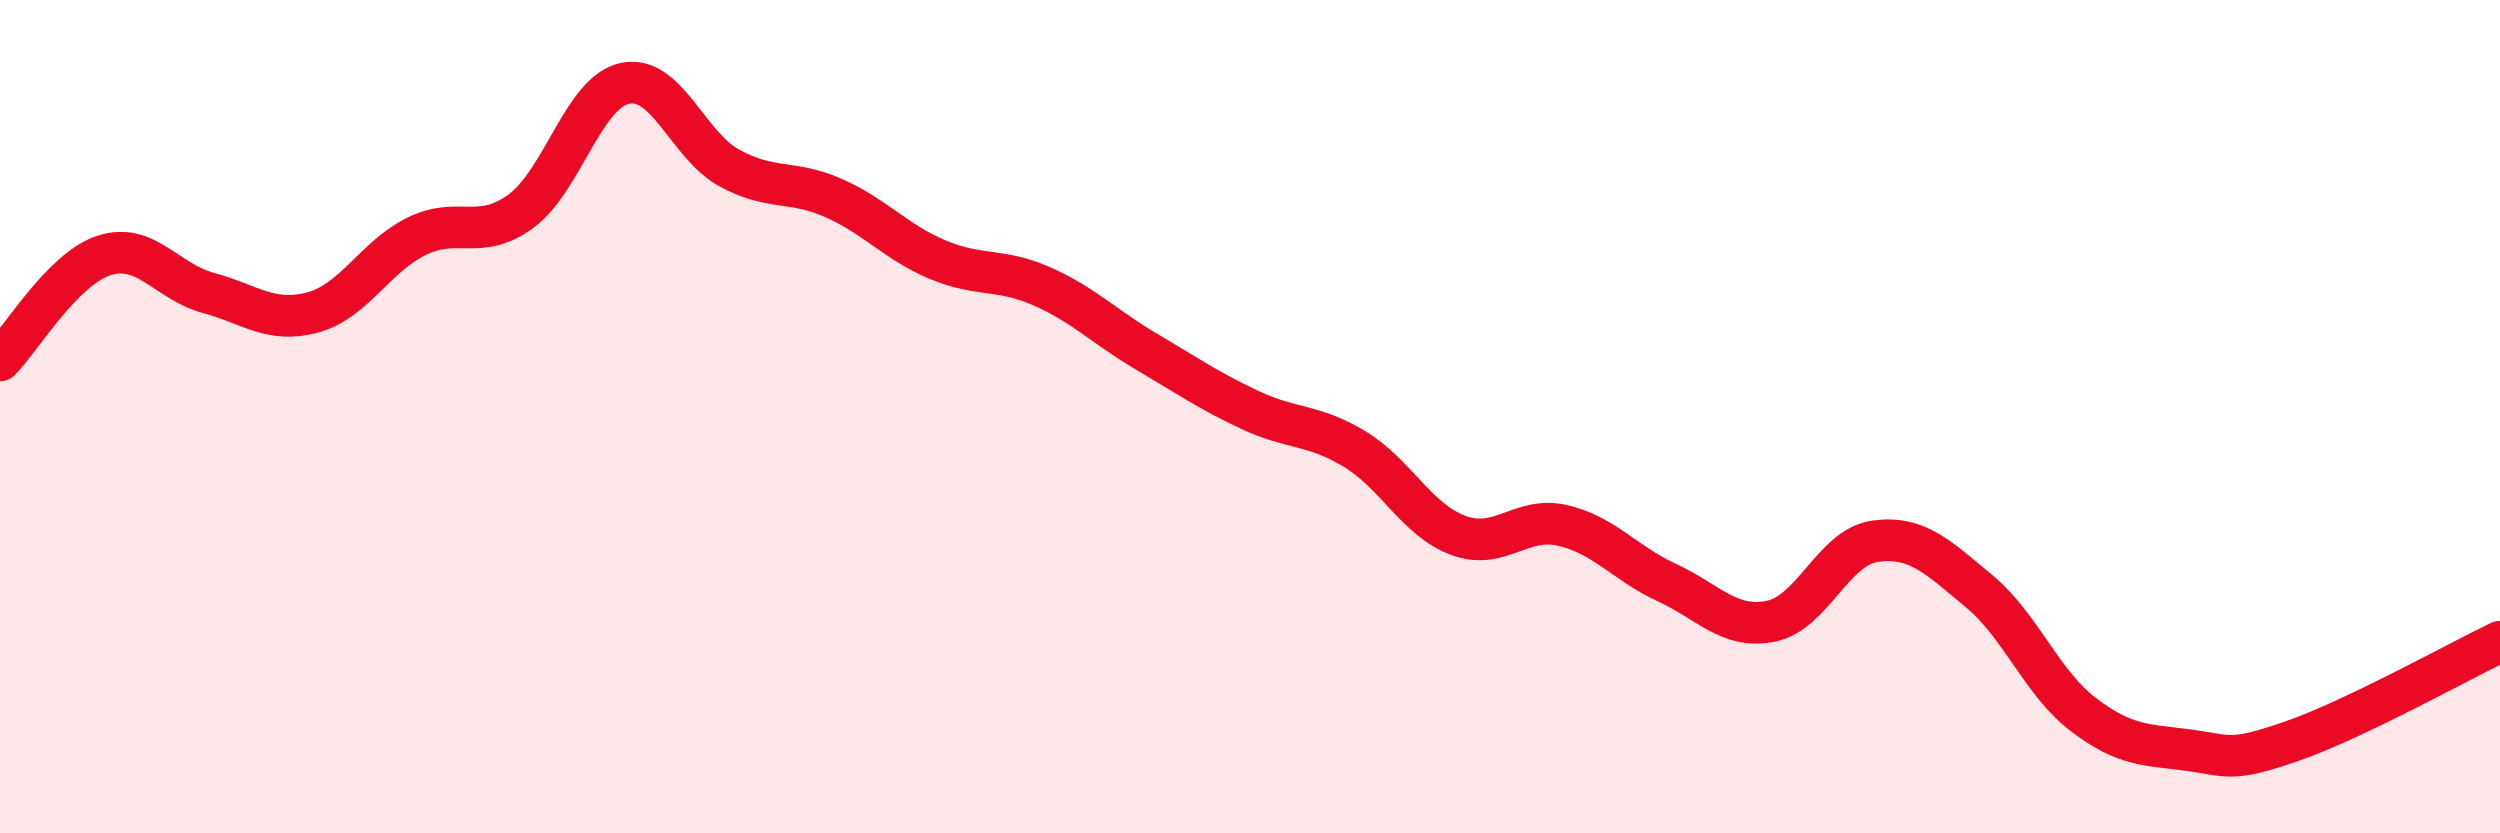
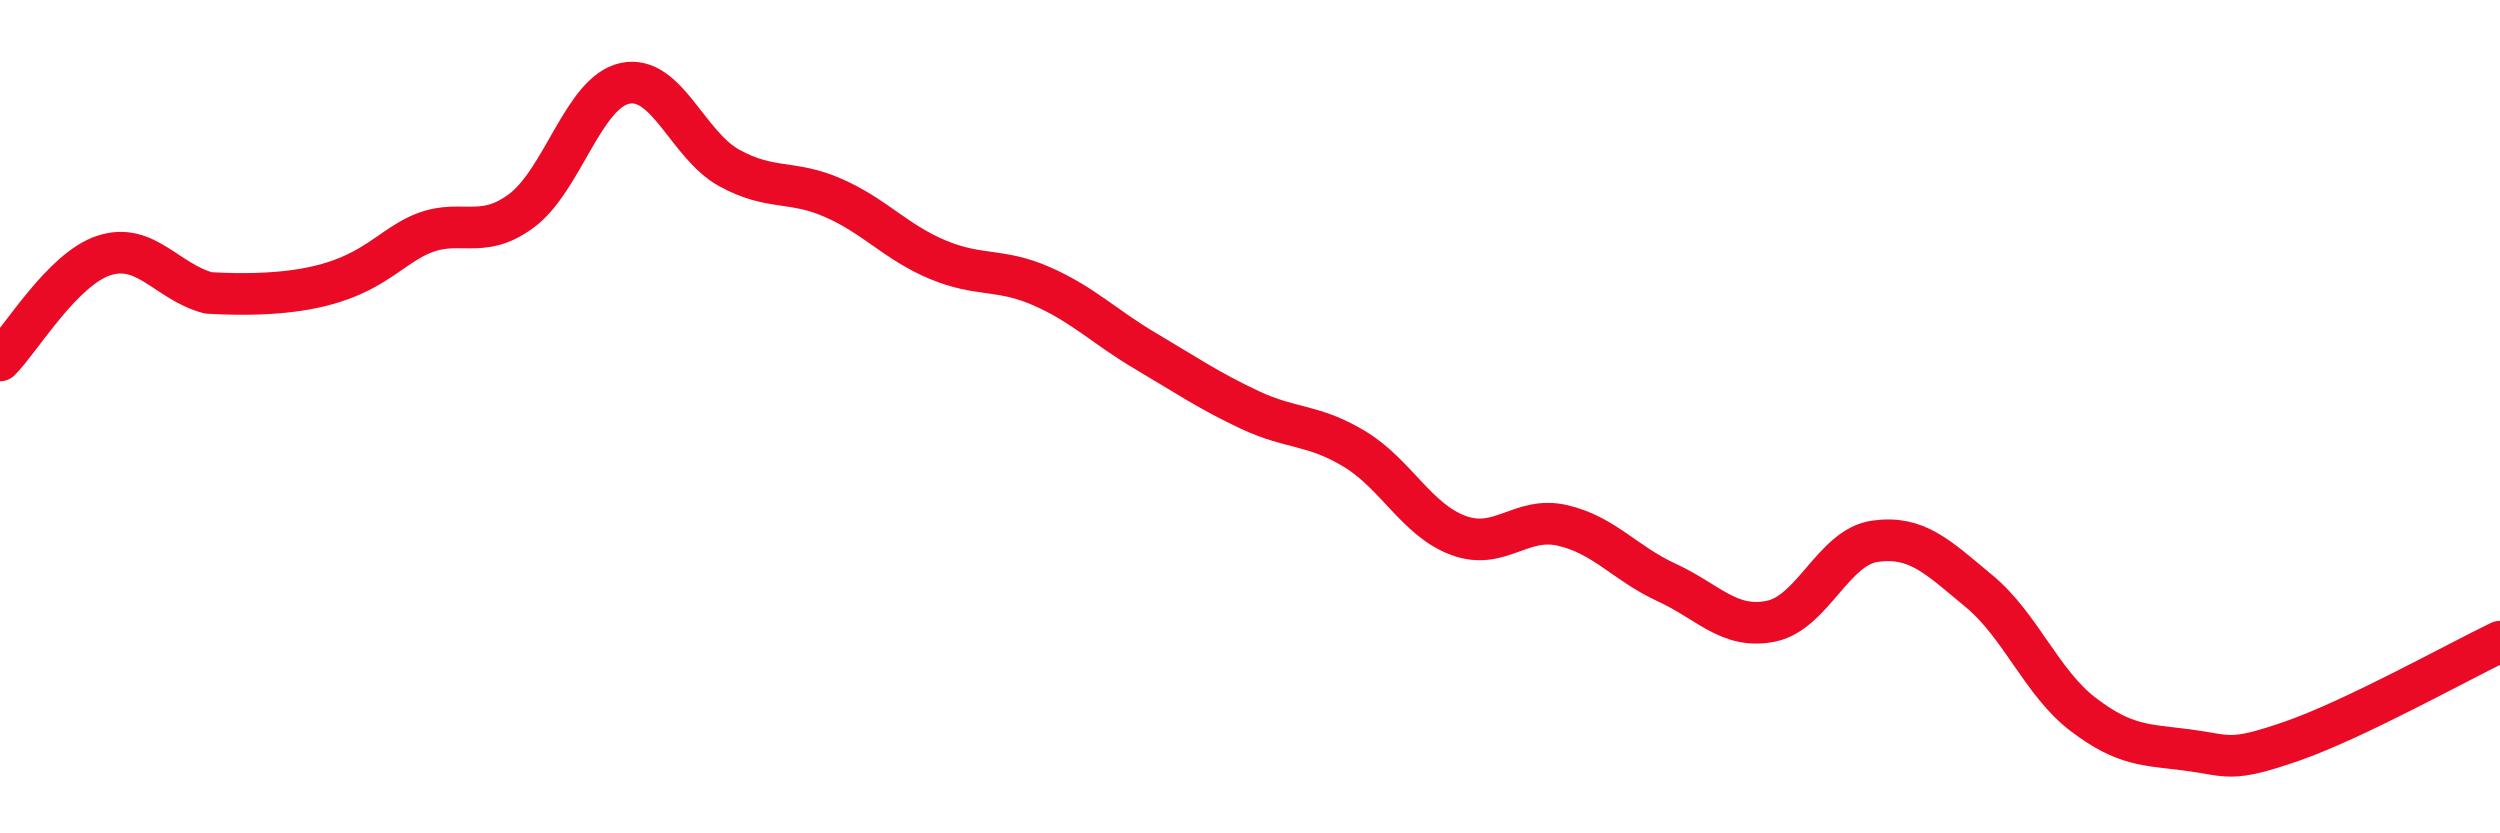
<svg xmlns="http://www.w3.org/2000/svg" width="60" height="20" viewBox="0 0 60 20">
-   <path d="M 0,8.65 C 0.5,8.15 1.5,6.45 2.5,6.13 C 3.5,5.81 4,6.76 5,7.03 C 6,7.3 6.5,7.77 7.5,7.5 C 8.5,7.23 9,6.16 10,5.67 C 11,5.18 11.5,5.8 12.5,5.07 C 13.5,4.34 14,2.21 15,2 C 16,1.79 16.5,3.48 17.5,4.03 C 18.5,4.58 19,4.31 20,4.75 C 21,5.19 21.5,5.81 22.5,6.23 C 23.5,6.65 24,6.43 25,6.87 C 26,7.31 26.5,7.84 27.5,8.43 C 28.5,9.02 29,9.37 30,9.84 C 31,10.31 31.5,10.17 32.5,10.77 C 33.5,11.37 34,12.48 35,12.85 C 36,13.22 36.5,12.38 37.5,12.61 C 38.5,12.84 39,13.52 40,13.98 C 41,14.44 41.5,15.11 42.5,14.91 C 43.5,14.71 44,13.13 45,12.99 C 46,12.85 46.5,13.36 47.5,14.19 C 48.5,15.02 49,16.39 50,17.15 C 51,17.91 51.5,17.87 52.5,18 C 53.5,18.13 53.5,18.31 55,17.79 C 56.5,17.27 59,15.88 60,15.4L60 20L0 20Z" fill="#EB0A25" opacity="0.1" stroke-linecap="round" stroke-linejoin="round" />
-   <path d="M 0,8.65 C 0.5,8.15 1.5,6.45 2.5,6.13 C 3.5,5.81 4,6.76 5,7.03 C 6,7.3 6.5,7.77 7.5,7.5 C 8.5,7.23 9,6.16 10,5.67 C 11,5.18 11.5,5.8 12.5,5.07 C 13.5,4.34 14,2.21 15,2 C 16,1.79 16.5,3.48 17.5,4.03 C 18.5,4.58 19,4.31 20,4.75 C 21,5.19 21.5,5.81 22.5,6.23 C 23.5,6.65 24,6.43 25,6.87 C 26,7.31 26.5,7.84 27.5,8.43 C 28.5,9.02 29,9.37 30,9.84 C 31,10.31 31.5,10.17 32.5,10.77 C 33.5,11.37 34,12.48 35,12.85 C 36,13.22 36.5,12.38 37.5,12.61 C 38.5,12.84 39,13.52 40,13.98 C 41,14.44 41.5,15.11 42.5,14.91 C 43.5,14.71 44,13.13 45,12.99 C 46,12.85 46.5,13.36 47.5,14.19 C 48.5,15.02 49,16.39 50,17.15 C 51,17.91 51.5,17.87 52.5,18 C 53.5,18.13 53.5,18.31 55,17.79 C 56.5,17.27 59,15.88 60,15.4" stroke="#EB0A25" stroke-width="1" fill="none" stroke-linecap="round" stroke-linejoin="round" />
+   <path d="M 0,8.65 C 0.5,8.15 1.5,6.45 2.5,6.13 C 3.5,5.81 4,6.76 5,7.03 C 8.5,7.23 9,6.16 10,5.67 C 11,5.18 11.5,5.8 12.5,5.07 C 13.5,4.34 14,2.21 15,2 C 16,1.79 16.5,3.48 17.5,4.03 C 18.5,4.58 19,4.31 20,4.75 C 21,5.19 21.5,5.81 22.5,6.23 C 23.5,6.65 24,6.43 25,6.87 C 26,7.31 26.5,7.84 27.5,8.43 C 28.5,9.02 29,9.37 30,9.84 C 31,10.31 31.5,10.17 32.5,10.77 C 33.5,11.37 34,12.48 35,12.85 C 36,13.22 36.5,12.38 37.5,12.61 C 38.5,12.84 39,13.52 40,13.98 C 41,14.44 41.5,15.11 42.5,14.91 C 43.5,14.71 44,13.13 45,12.99 C 46,12.85 46.5,13.36 47.5,14.19 C 48.5,15.02 49,16.39 50,17.15 C 51,17.91 51.5,17.87 52.5,18 C 53.5,18.13 53.5,18.31 55,17.79 C 56.5,17.27 59,15.88 60,15.4" stroke="#EB0A25" stroke-width="1" fill="none" stroke-linecap="round" stroke-linejoin="round" />
</svg>